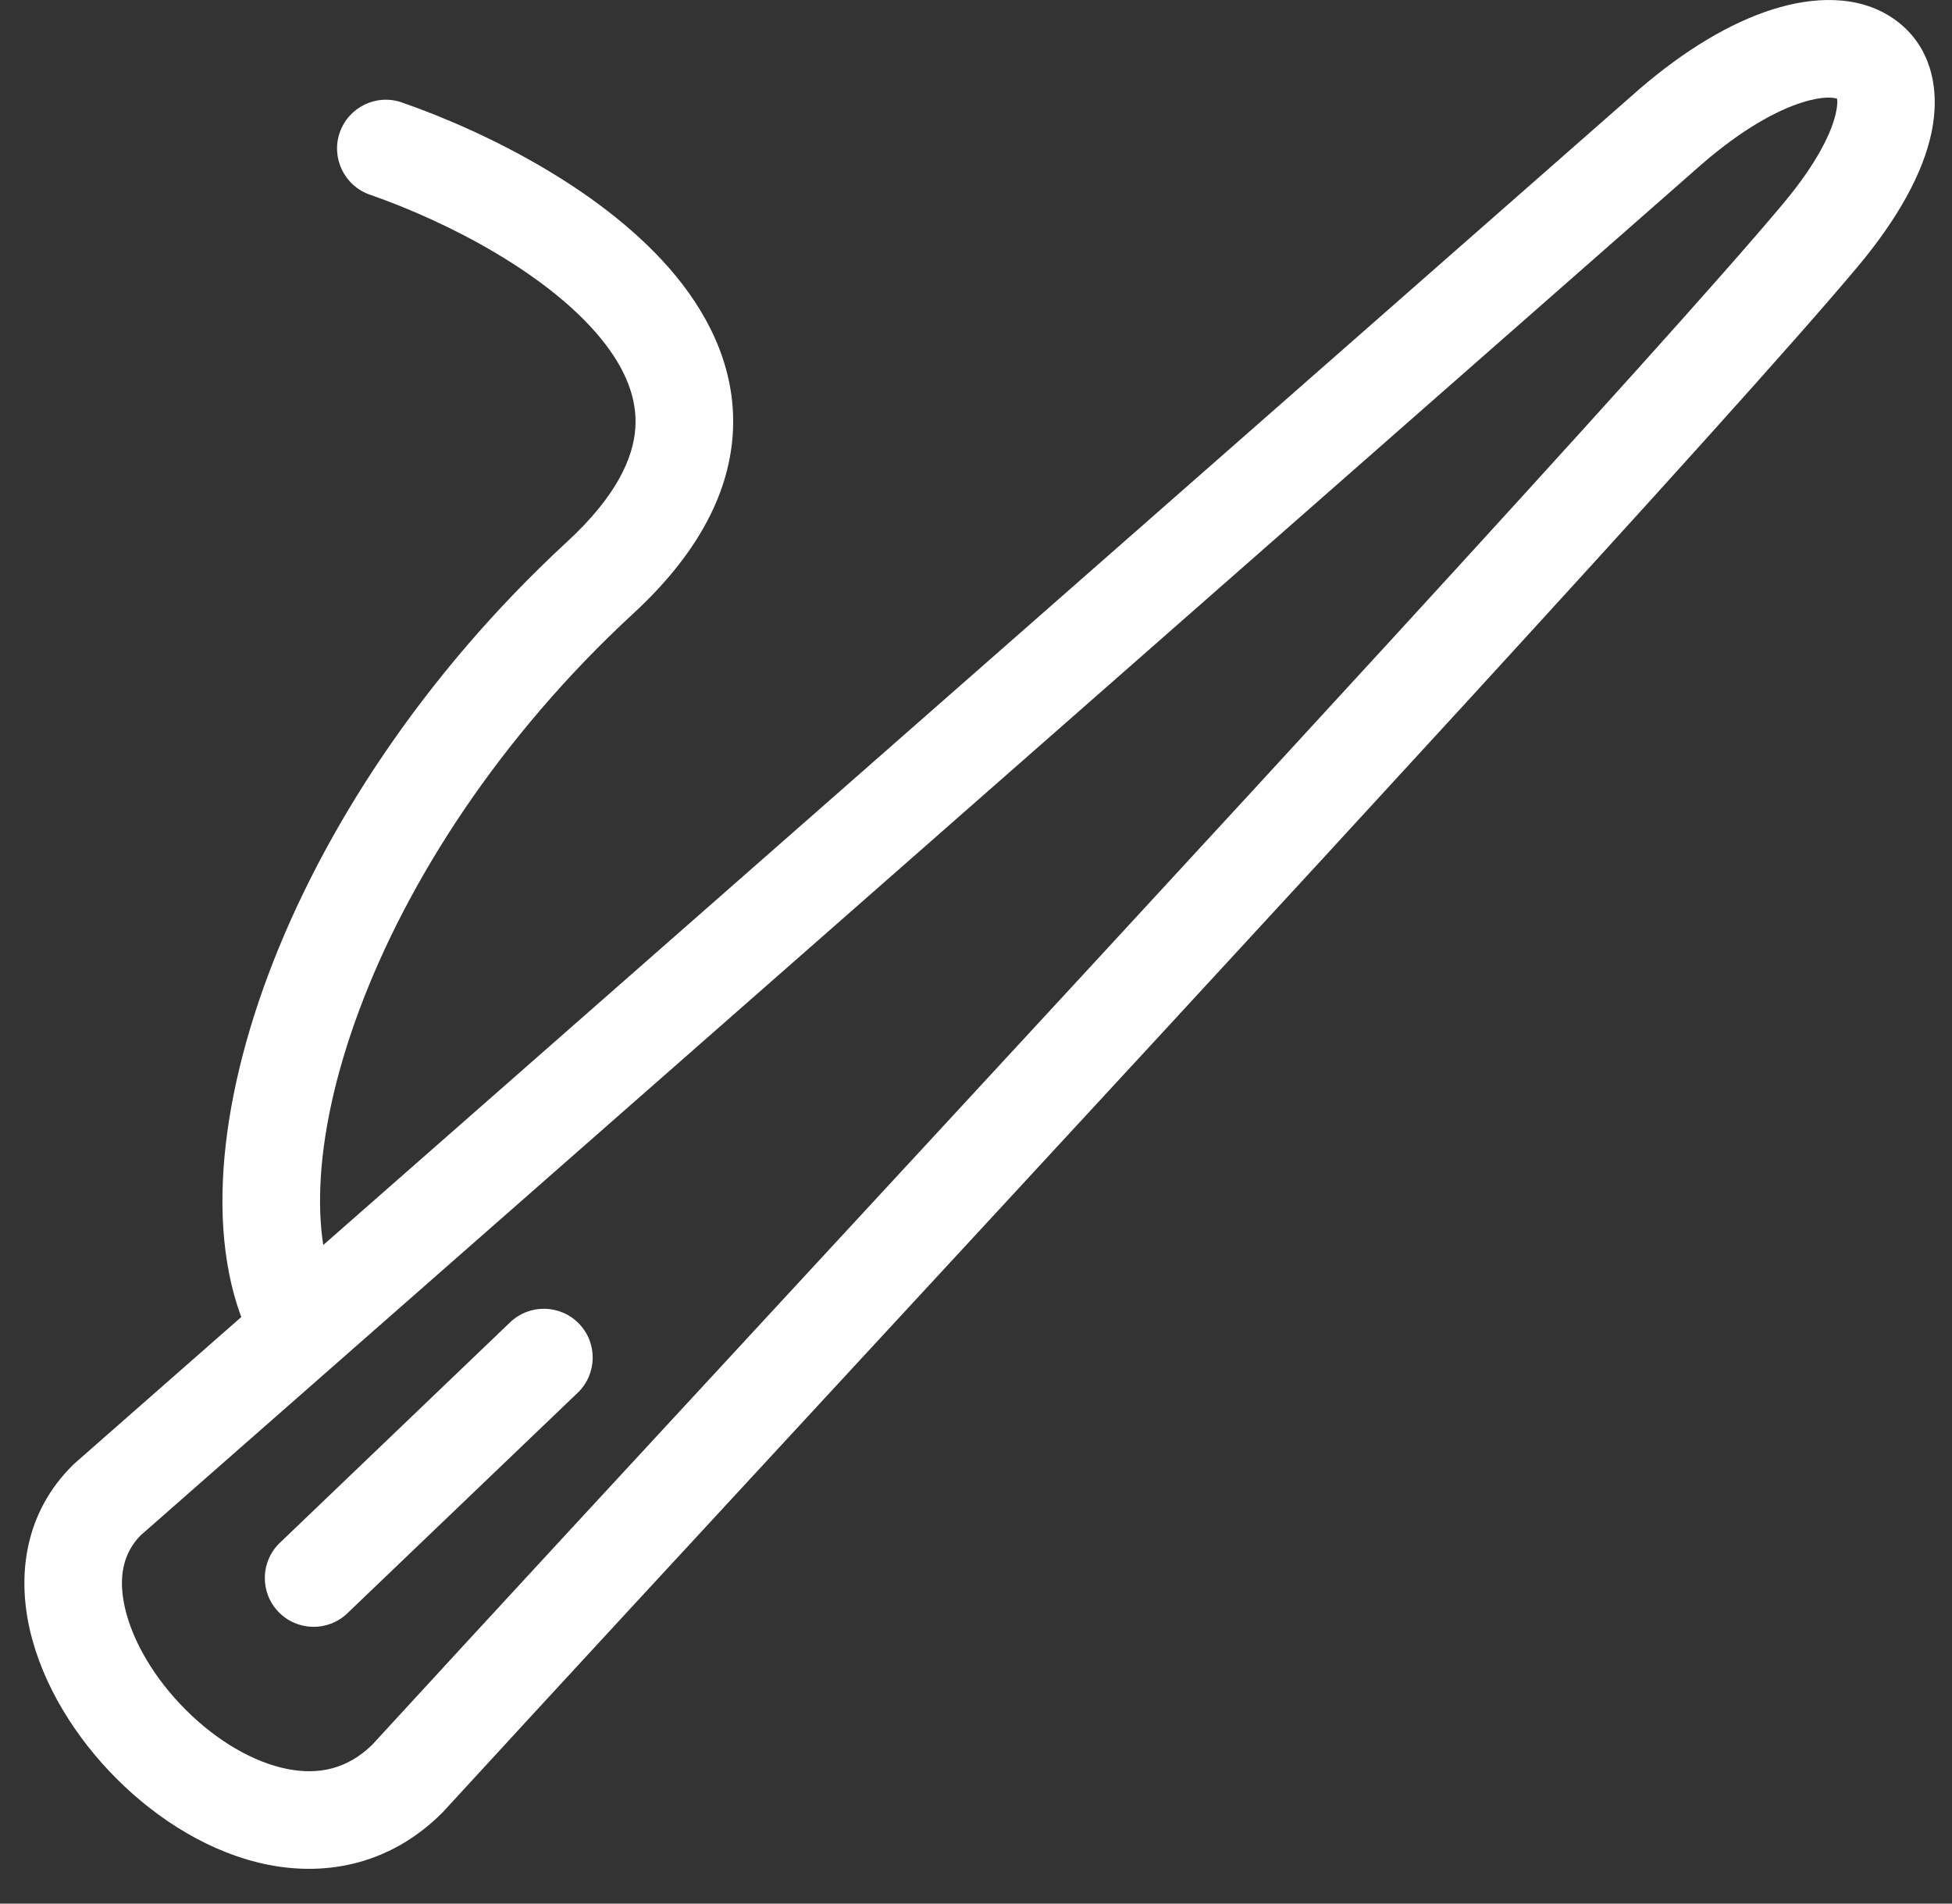
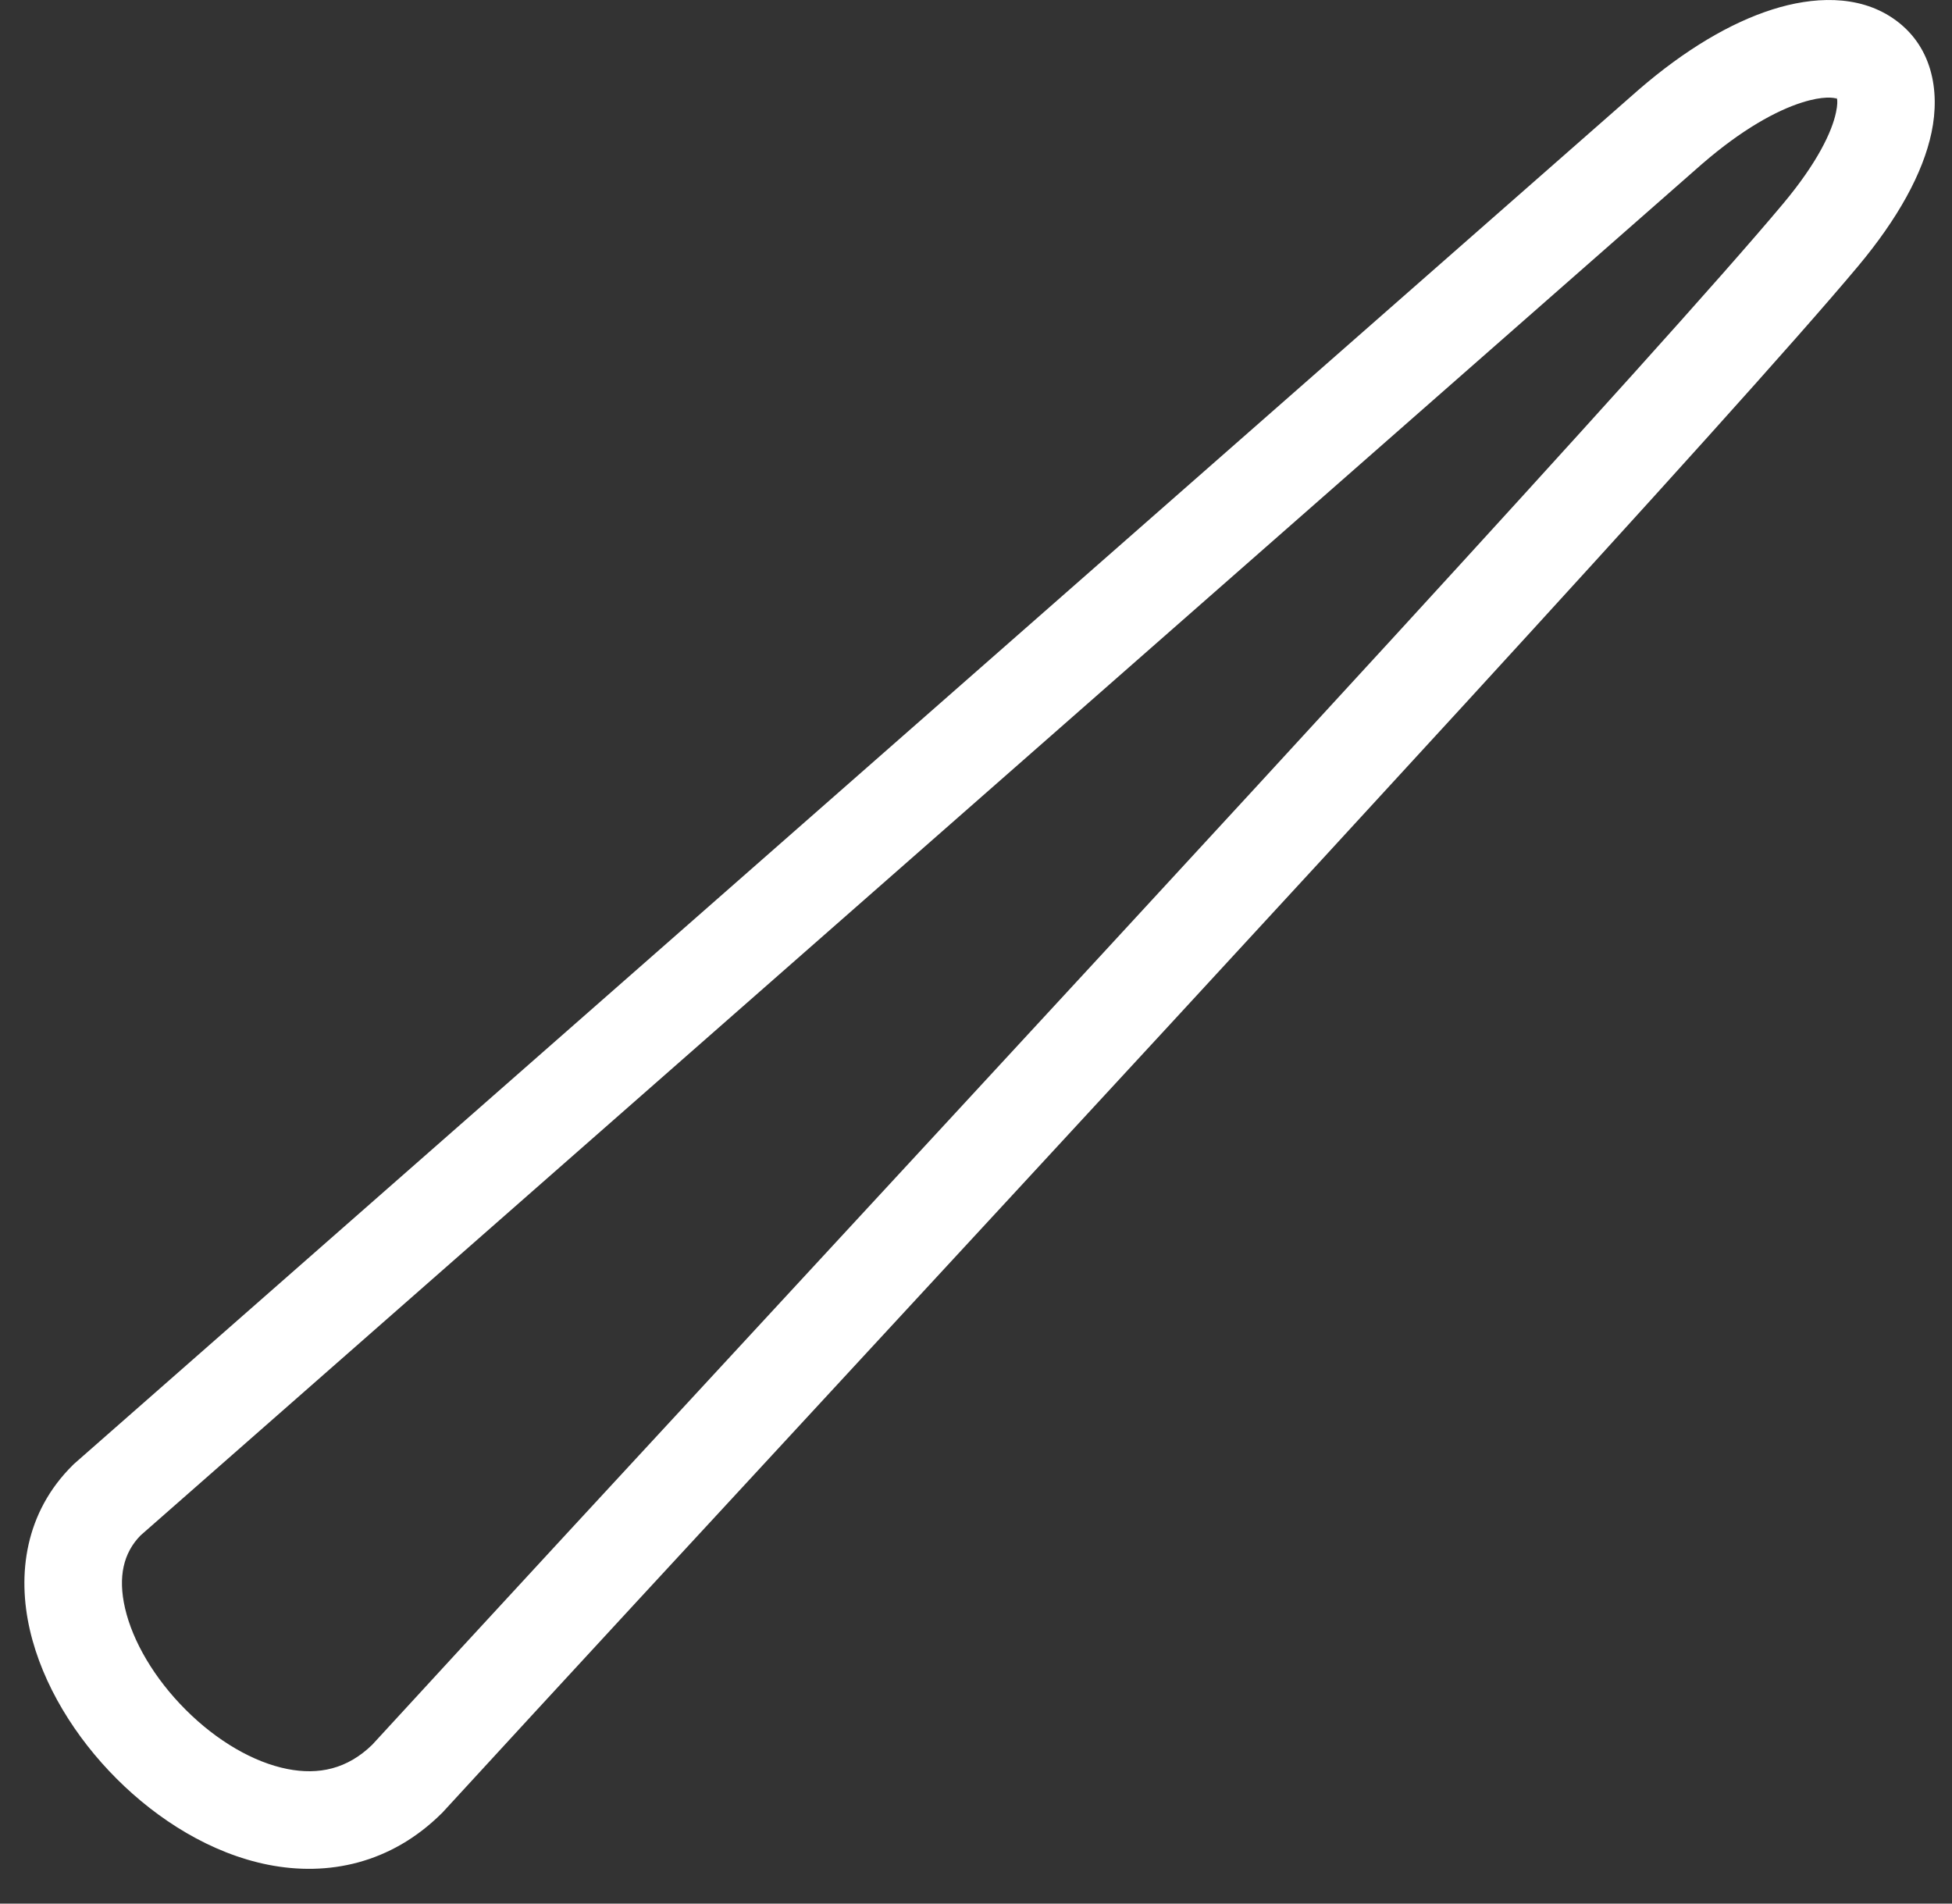
<svg xmlns="http://www.w3.org/2000/svg" width="40" height="39" viewBox="0 0 40 39" fill="none">
  <rect x="0" y="0" width="40" height="39" fill="#333333" stroke="none" />
-   <path fill-rule="evenodd" clip-rule="evenodd" d="M6.962 2.715C7.144 2.193 7.714 1.917 8.235 2.099C9.984 2.707 12.432 3.926 13.855 5.661C14.583 6.55 15.103 7.651 15.014 8.914C14.925 10.178 14.241 11.403 12.98 12.567C10.234 15.102 8.347 18.047 7.361 20.696C6.35 23.409 6.363 25.572 7.017 26.717C7.291 27.196 7.125 27.807 6.645 28.081C6.166 28.355 5.555 28.189 5.281 27.709C4.177 25.778 4.41 22.887 5.487 19.997C6.587 17.043 8.656 13.836 11.623 11.097C12.647 10.153 12.977 9.37 13.019 8.774C13.061 8.177 12.829 7.564 12.308 6.929C11.233 5.617 9.199 4.551 7.578 3.988C7.057 3.806 6.781 3.236 6.962 2.715Z" fill="white" />
  <path fill-rule="evenodd" clip-rule="evenodd" d="M34.889 3.35C34.888 3.351 34.887 3.351 34.886 3.352L2.879 31.458C2.531 31.814 2.413 32.302 2.562 32.947C2.718 33.627 3.164 34.388 3.805 35.028C4.445 35.669 5.198 36.106 5.888 36.242C6.53 36.369 7.116 36.243 7.627 35.746C9.972 33.191 13.043 29.87 16.317 26.329C24.537 17.439 34.037 7.164 36.541 4.171C37.245 3.329 37.541 2.695 37.623 2.302C37.656 2.147 37.652 2.062 37.644 2.021C37.579 2.001 37.366 1.96 36.925 2.1C36.4 2.266 35.696 2.652 34.889 3.35ZM37.629 1.986C37.63 1.985 37.635 1.991 37.64 2.007C37.63 1.996 37.627 1.988 37.629 1.986ZM39.581 2.712C39.405 3.551 38.888 4.482 38.075 5.454C35.536 8.488 25.953 18.853 17.714 27.764C14.453 31.291 11.402 34.591 9.083 37.117L9.067 37.135L9.05 37.151C8.007 38.185 6.716 38.444 5.501 38.205C4.326 37.973 3.233 37.285 2.391 36.443C1.547 35.6 0.872 34.519 0.613 33.397C0.348 32.252 0.513 30.984 1.491 30.017L1.512 29.996L33.577 1.84C34.529 1.016 35.468 0.463 36.322 0.193C37.14 -0.066 38.067 -0.117 38.789 0.374C39.594 0.921 39.76 1.856 39.581 2.712Z" fill="white" />
-   <path fill-rule="evenodd" clip-rule="evenodd" d="M11.868 27.122C12.25 27.52 12.236 28.154 11.837 28.535L7.118 33.052C6.719 33.434 6.086 33.42 5.704 33.021C5.322 32.622 5.336 31.989 5.735 31.608L10.454 27.09C10.853 26.709 11.486 26.723 11.868 27.122Z" fill="white" />
</svg>